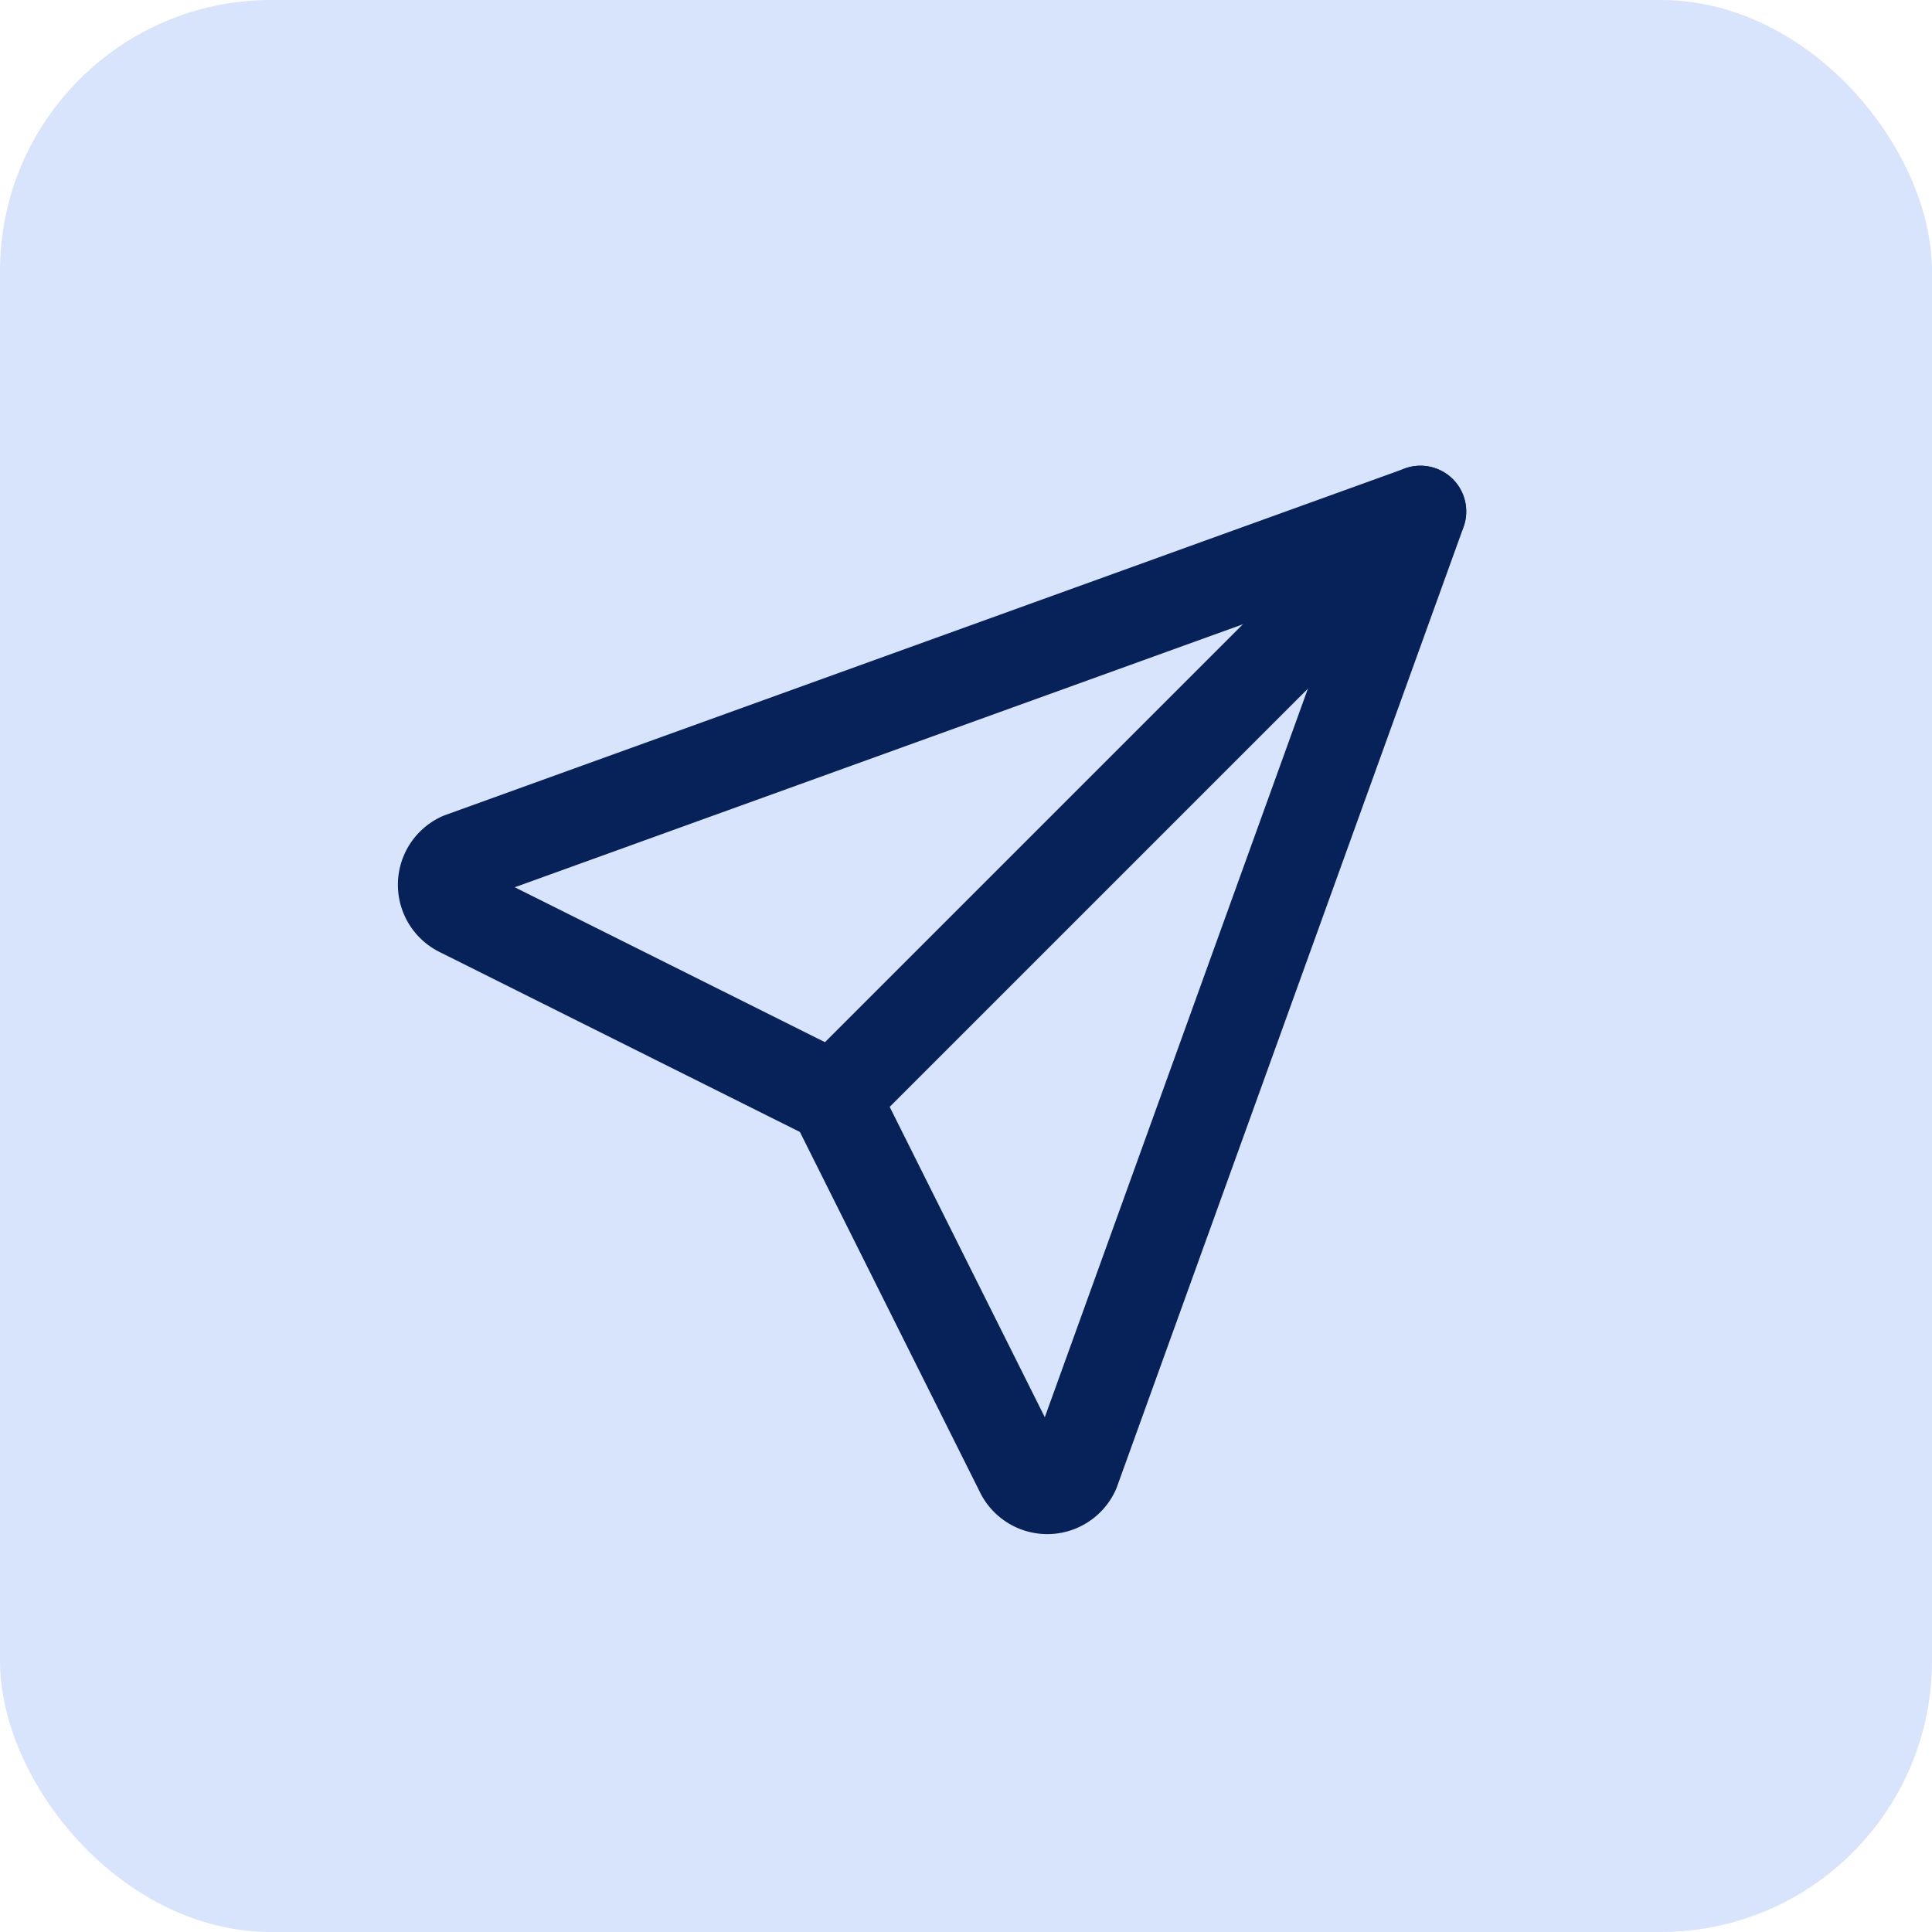
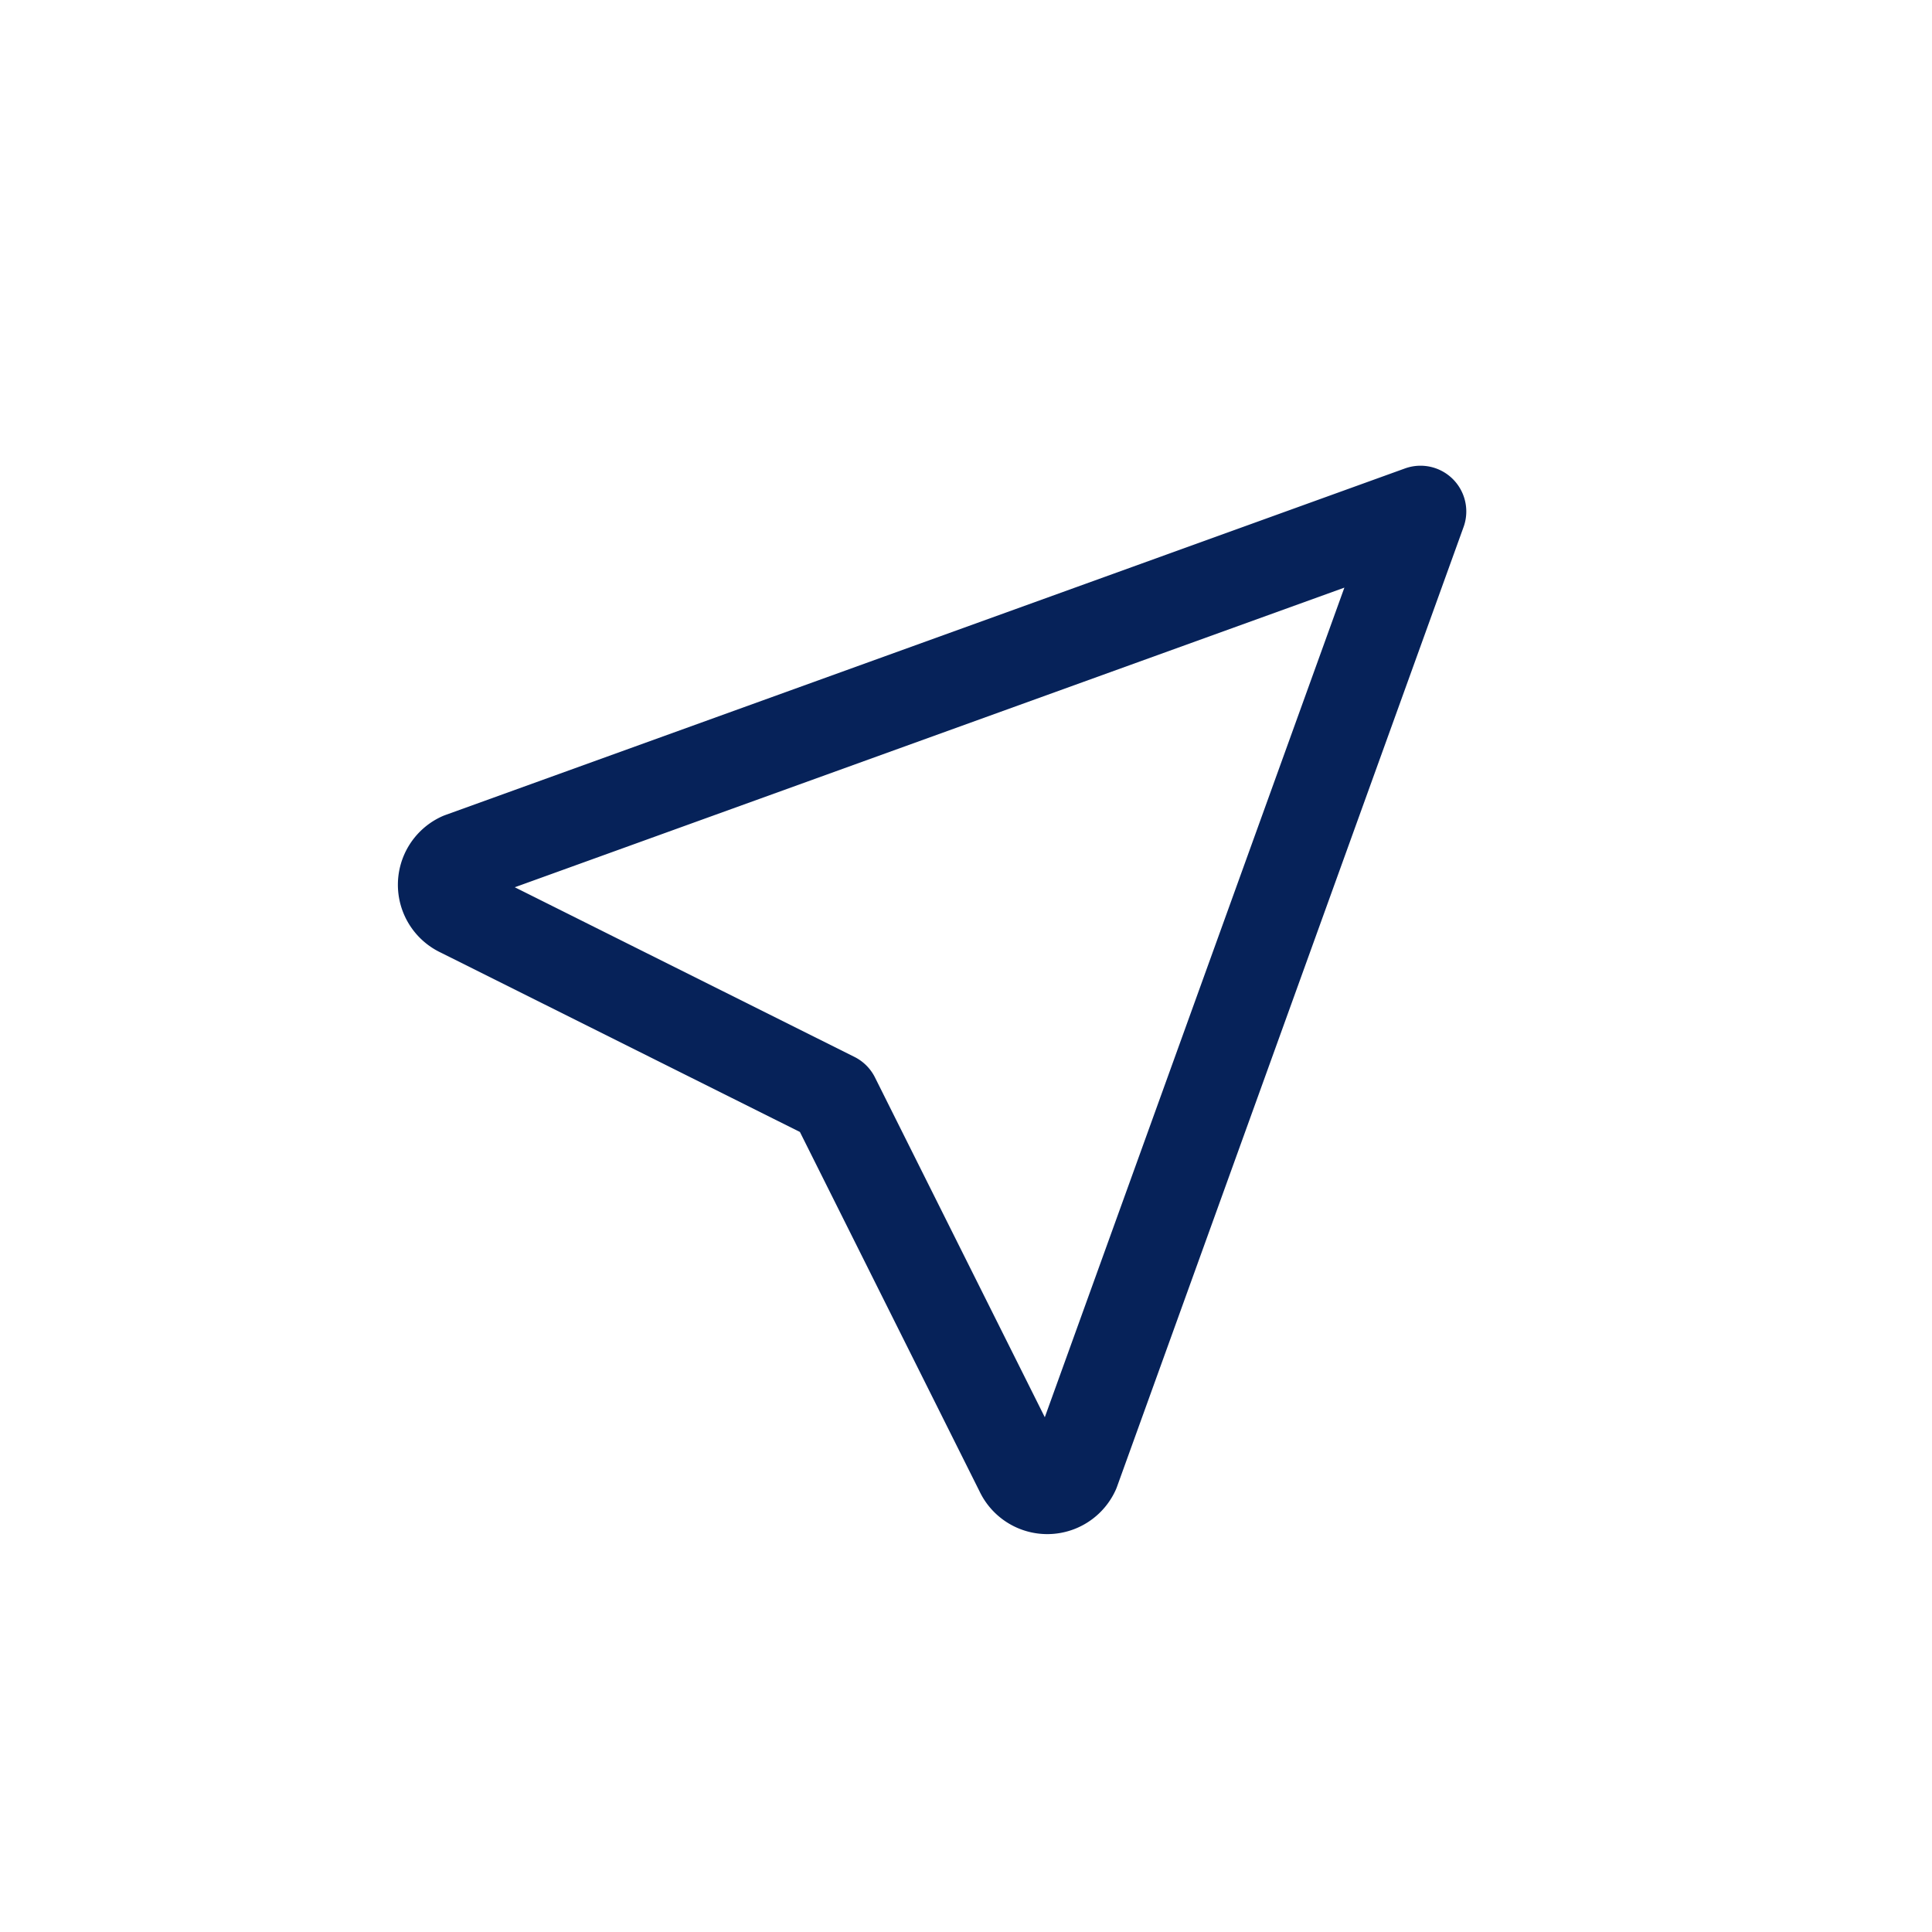
<svg xmlns="http://www.w3.org/2000/svg" width="57" height="57" viewBox="0 0 57 57">
  <g id="ICON-ENVOIE" transform="translate(-735 -1035)">
-     <rect id="Rectangle_81" data-name="Rectangle 81" width="57" height="57" rx="8" transform="translate(735 1035)" fill="#d8e4fc" />
    <g id="send" transform="translate(744.071 1045.59)">
-       <path id="Tracé_46" data-name="Tracé 46" d="M15,21.8,32.3,4.5" transform="translate(0.535)" fill="none" stroke="#062259" stroke-linecap="round" stroke-linejoin="round" stroke-width="2.7" />
      <path id="Tracé_47" data-name="Tracé 47" d="M32.839,4.5,22.614,32.816a.865.865,0,0,1-1.573,0L15.535,21.8,4.523,16.3a.865.865,0,0,1,0-1.573L32.839,4.5" fill="none" stroke="#062259" stroke-linecap="round" stroke-linejoin="round" stroke-width="2.7" />
    </g>
  </g>
</svg>